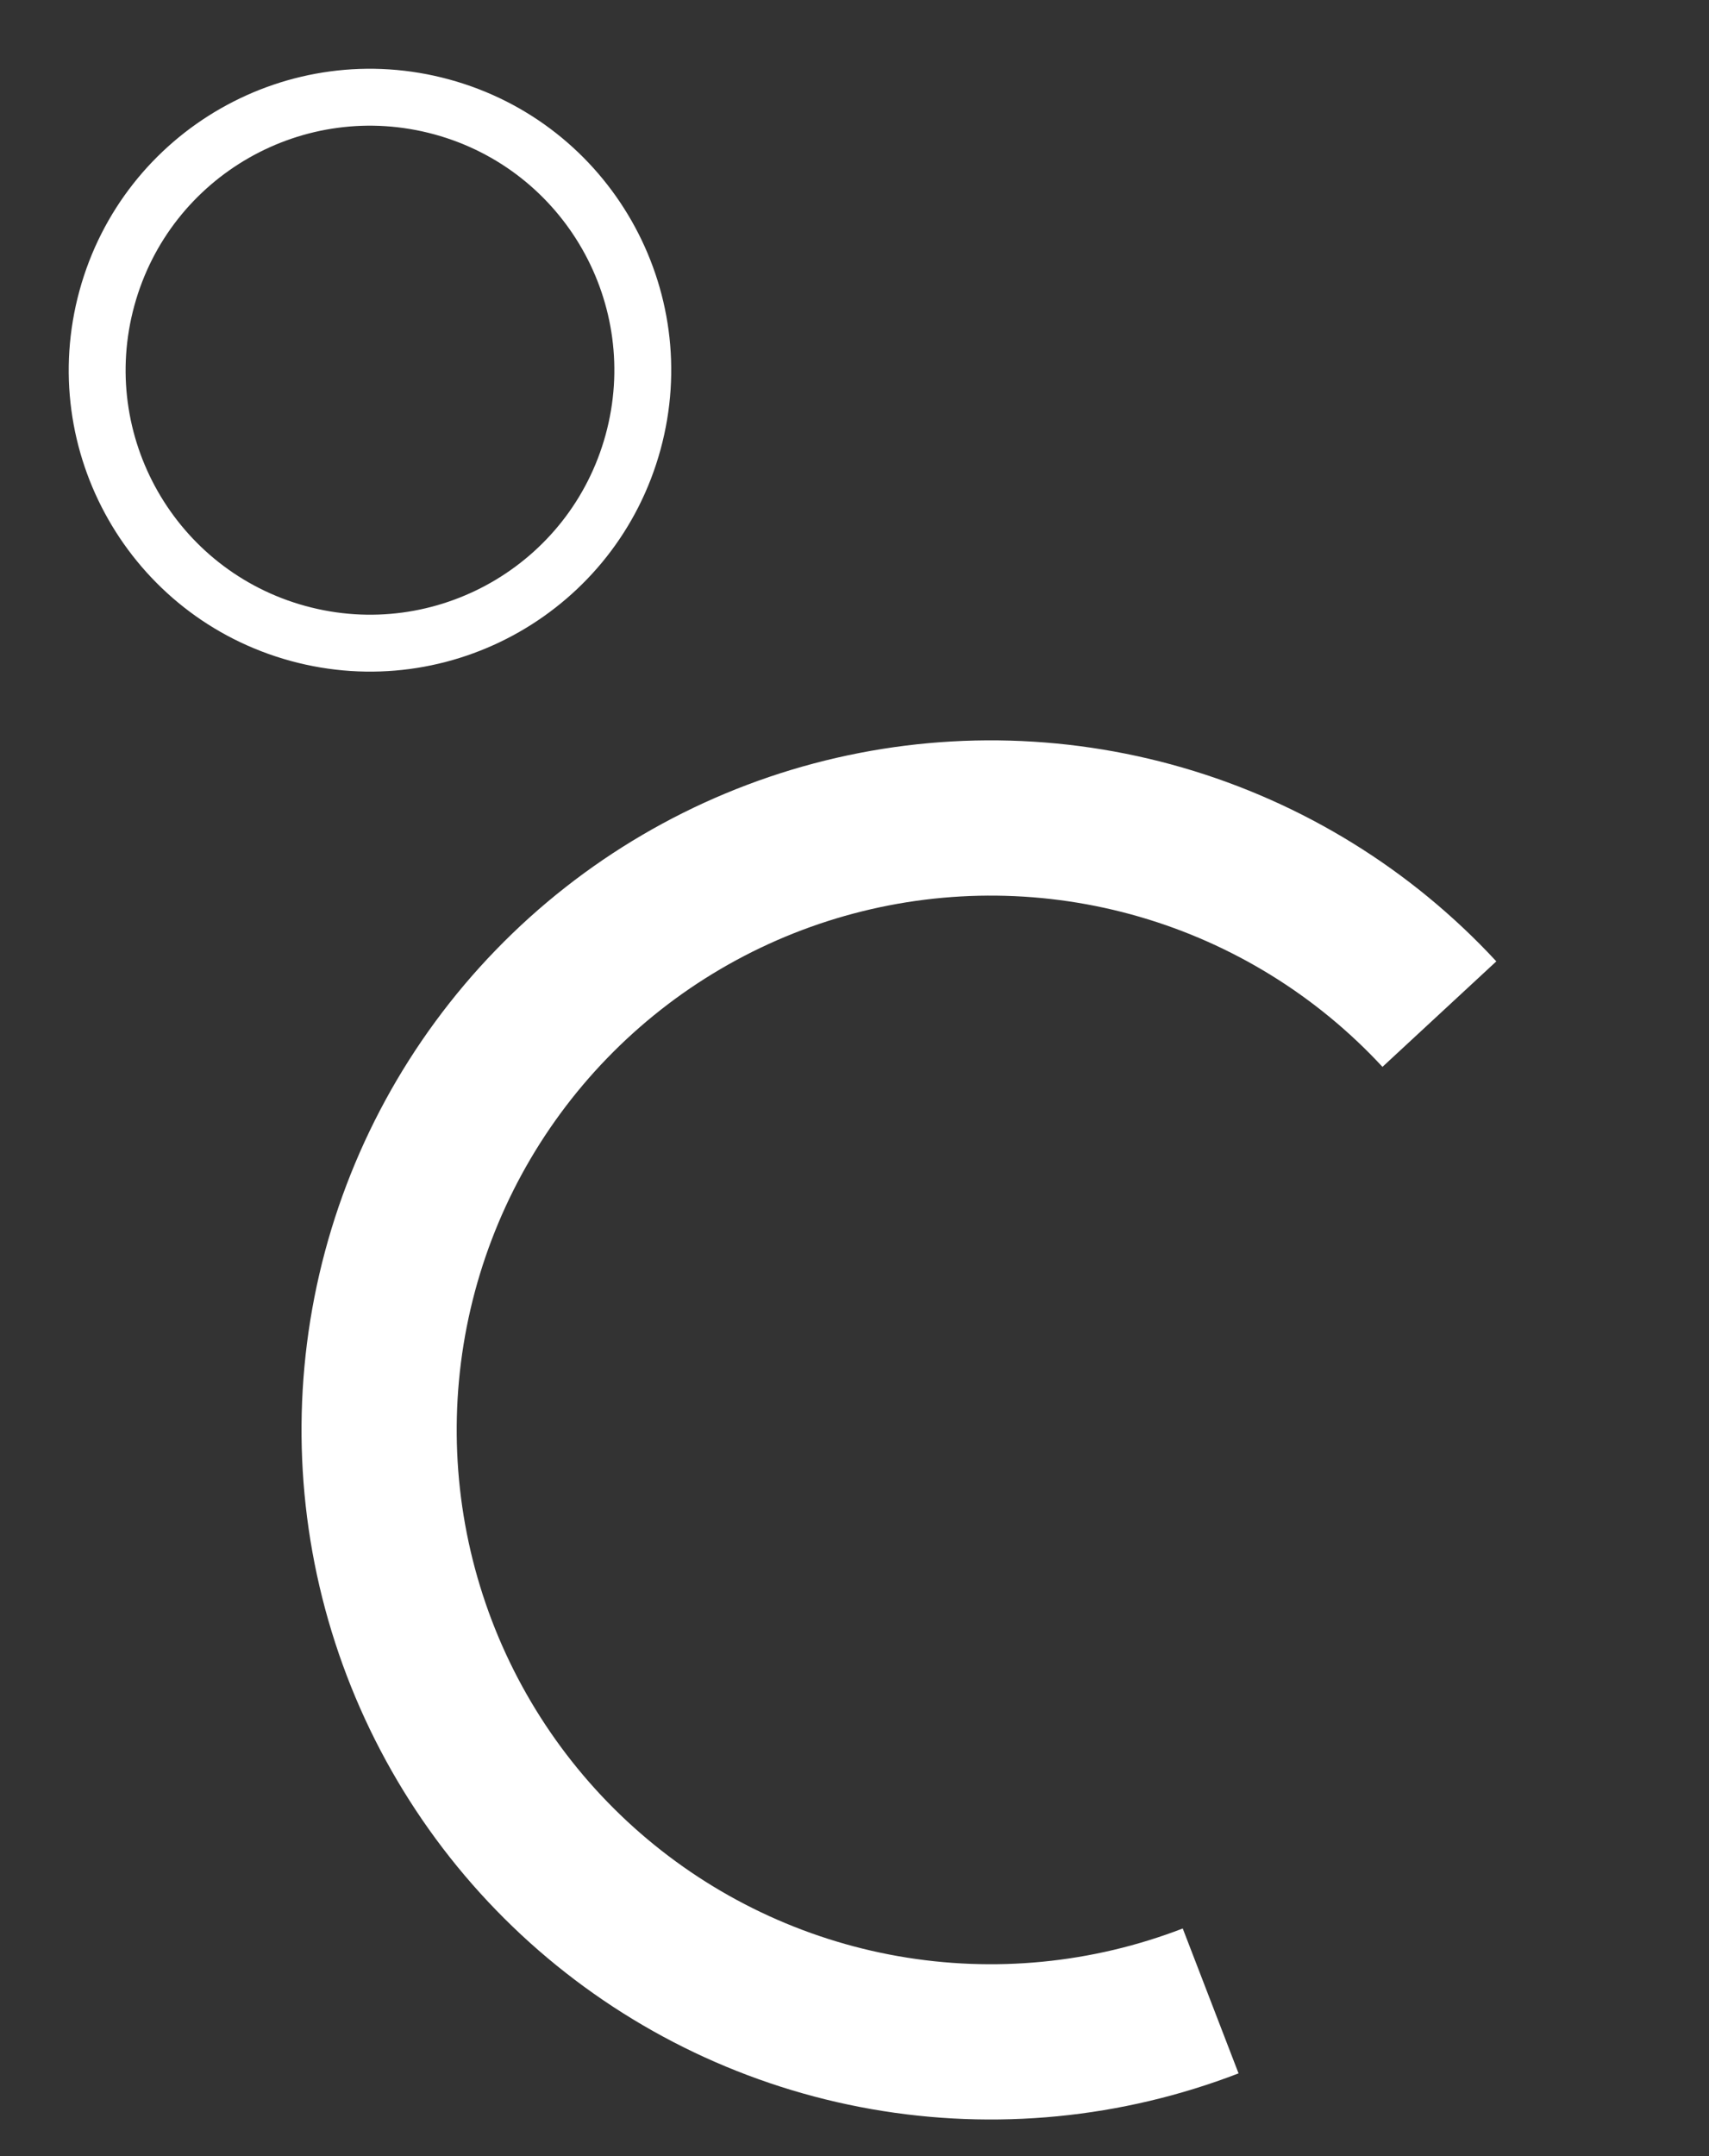
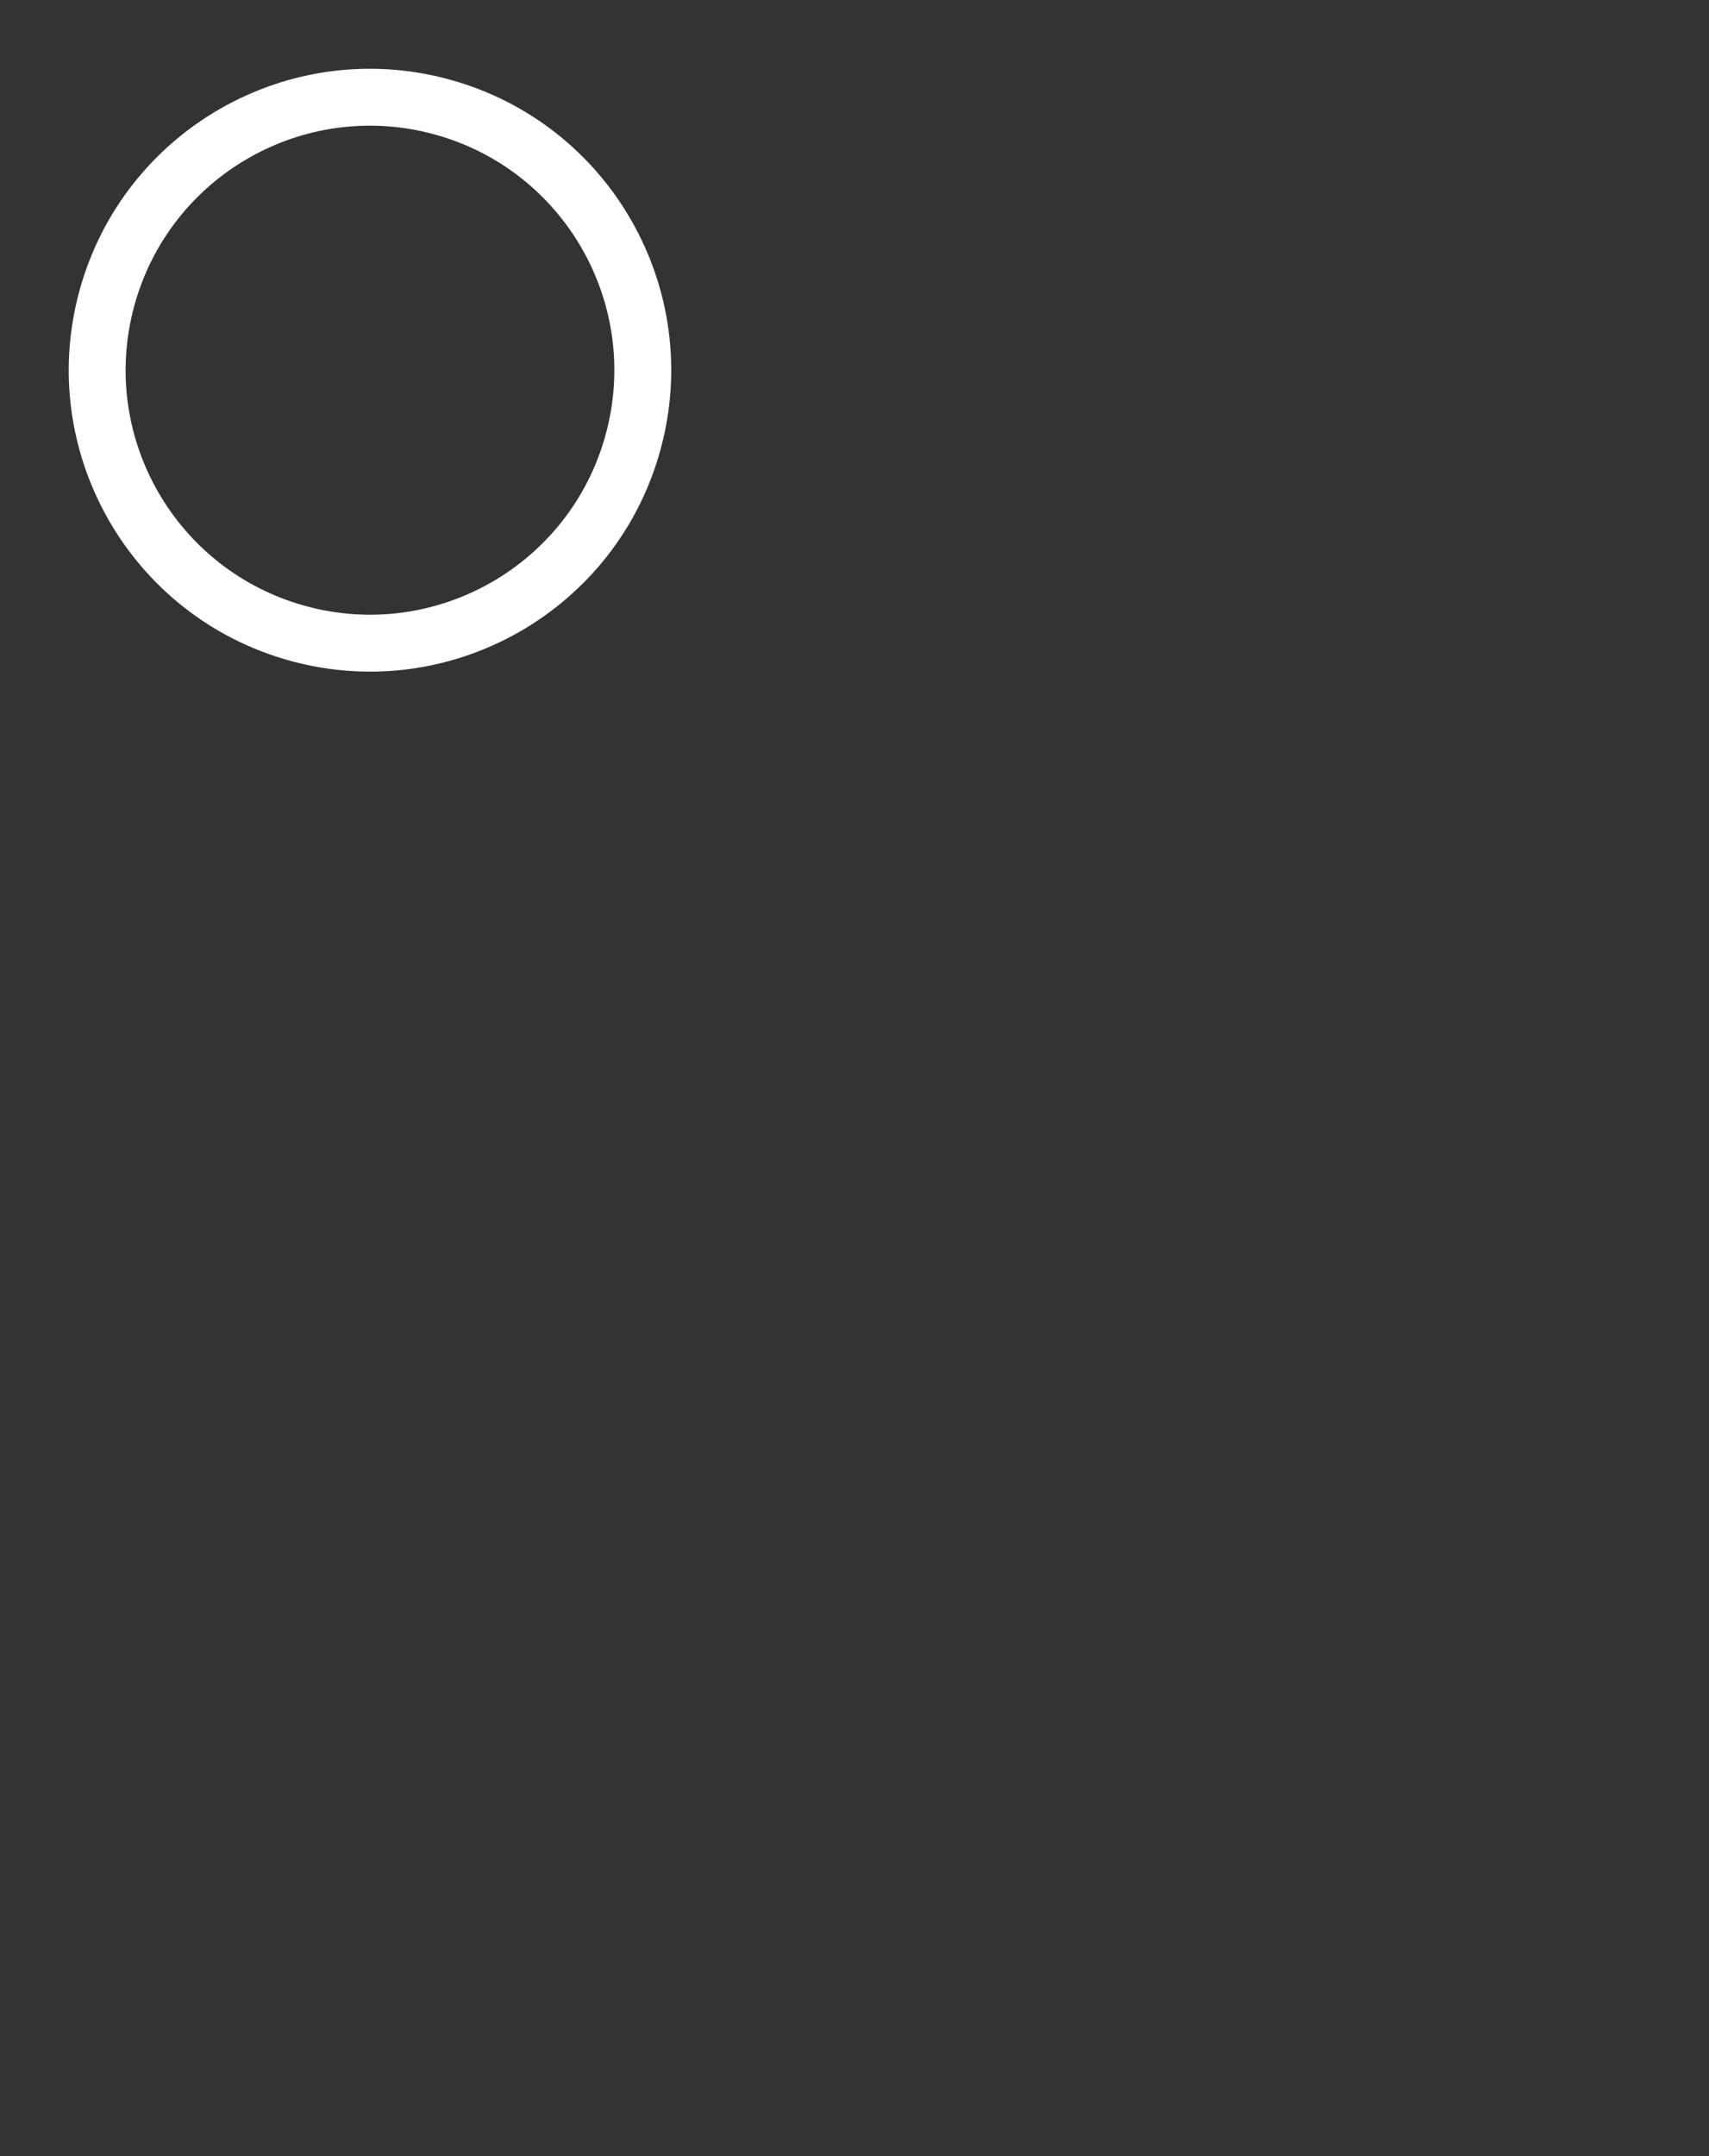
<svg xmlns="http://www.w3.org/2000/svg" width="138" height="174" viewBox="0 0 138 174" fill="none">
  <rect x="0" y="0" width="138" height="174" fill="#333333" stroke="none" />
-   <path d="M120.827 77.583C113.958 70.166 105.198 64.76 95.488 61.946C85.778 59.132 75.485 59.016 65.714 61.611C55.943 64.205 47.064 69.413 40.029 76.673C32.995 83.934 28.071 92.974 25.787 102.822C23.503 112.67 23.944 122.954 27.064 132.57C30.184 142.186 35.864 150.771 43.495 157.402C51.126 164.033 60.419 168.46 70.377 170.208C80.334 171.955 90.579 170.958 100.012 167.322L95.505 155.63C88.197 158.447 80.258 159.22 72.543 157.866C64.828 156.512 57.627 153.081 51.714 147.944C45.802 142.806 41.4 136.154 38.983 128.703C36.565 121.252 36.223 113.284 37.993 105.653C39.763 98.022 43.578 91.018 49.029 85.392C54.479 79.766 61.359 75.732 68.93 73.721C76.501 71.711 84.476 71.8 92 73.981C99.523 76.161 106.311 80.35 111.633 86.097L120.827 77.583Z" fill="white" />
  <path d="M23.459 53.334C36.414 56.877 49.79 49.248 53.334 36.292C56.878 23.336 49.248 9.961 36.292 6.417C23.337 2.873 9.961 10.503 6.417 23.458C2.873 36.414 10.503 49.79 23.459 53.334ZM35.081 10.846C45.59 13.721 51.779 24.571 48.904 35.08C46.03 45.59 35.18 51.779 24.67 48.904C14.161 46.029 7.972 35.179 10.847 24.67C13.721 14.161 24.571 7.972 35.081 10.846Z" fill="white" />
</svg>